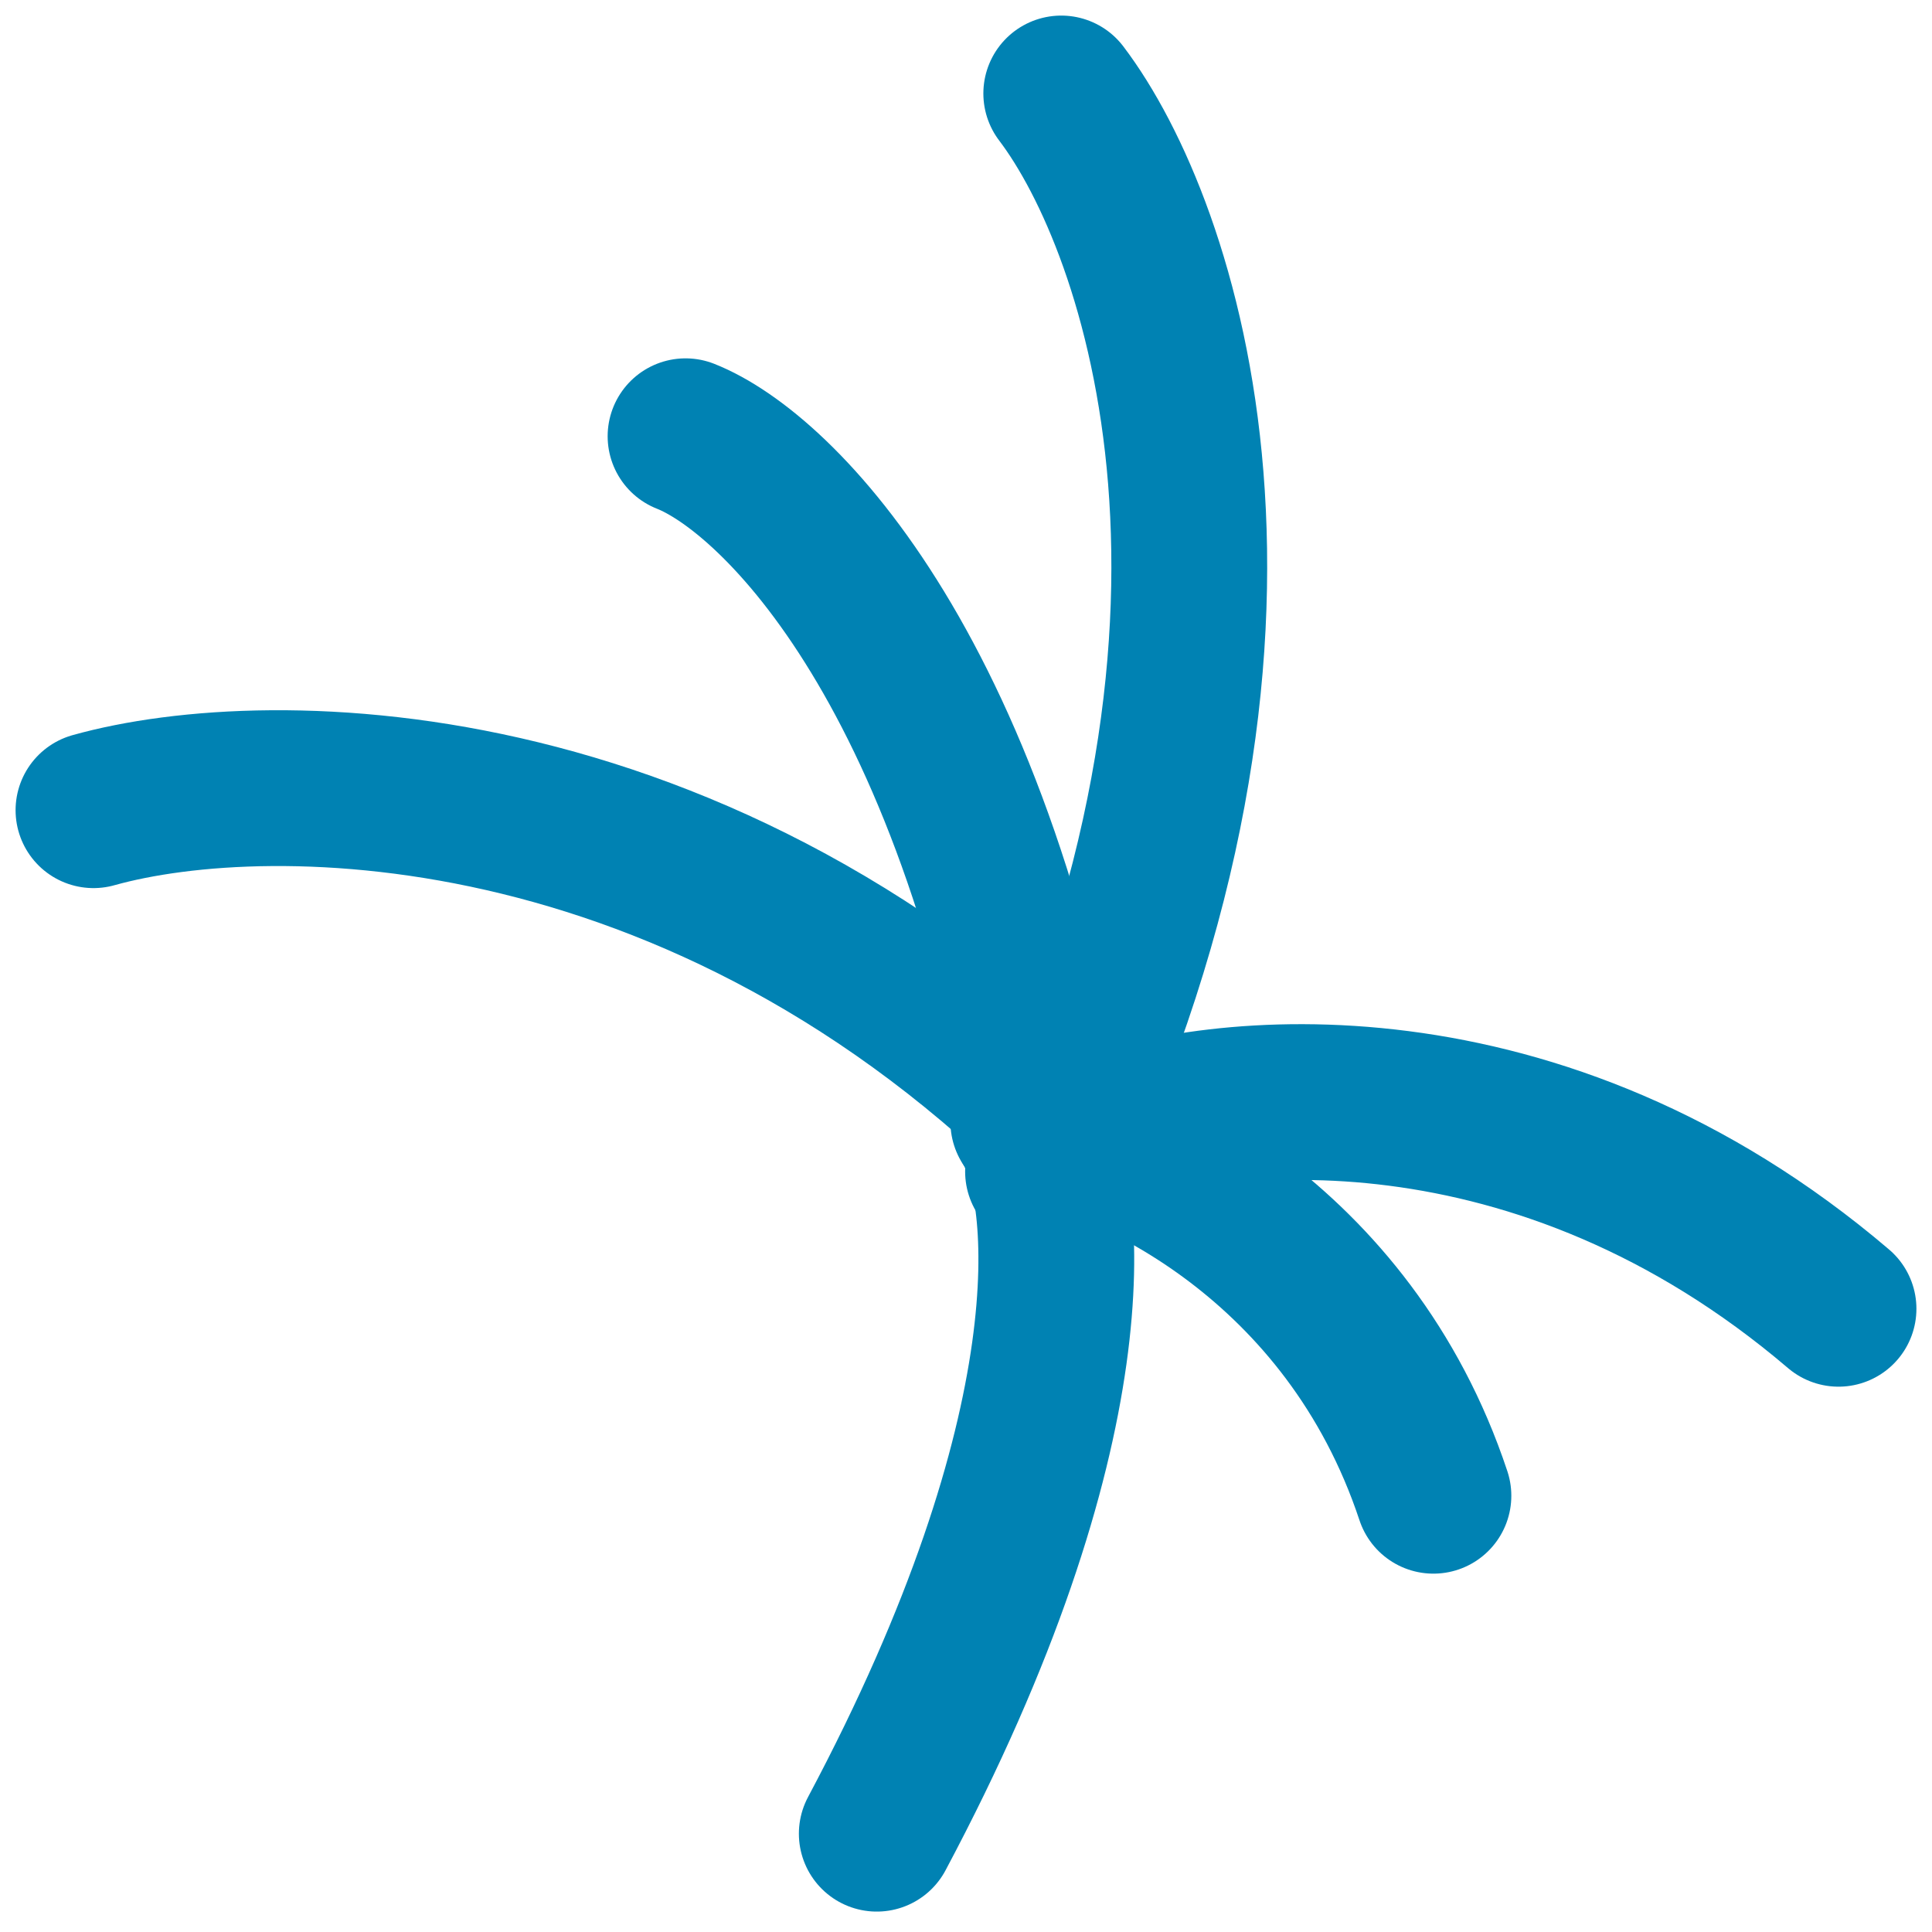
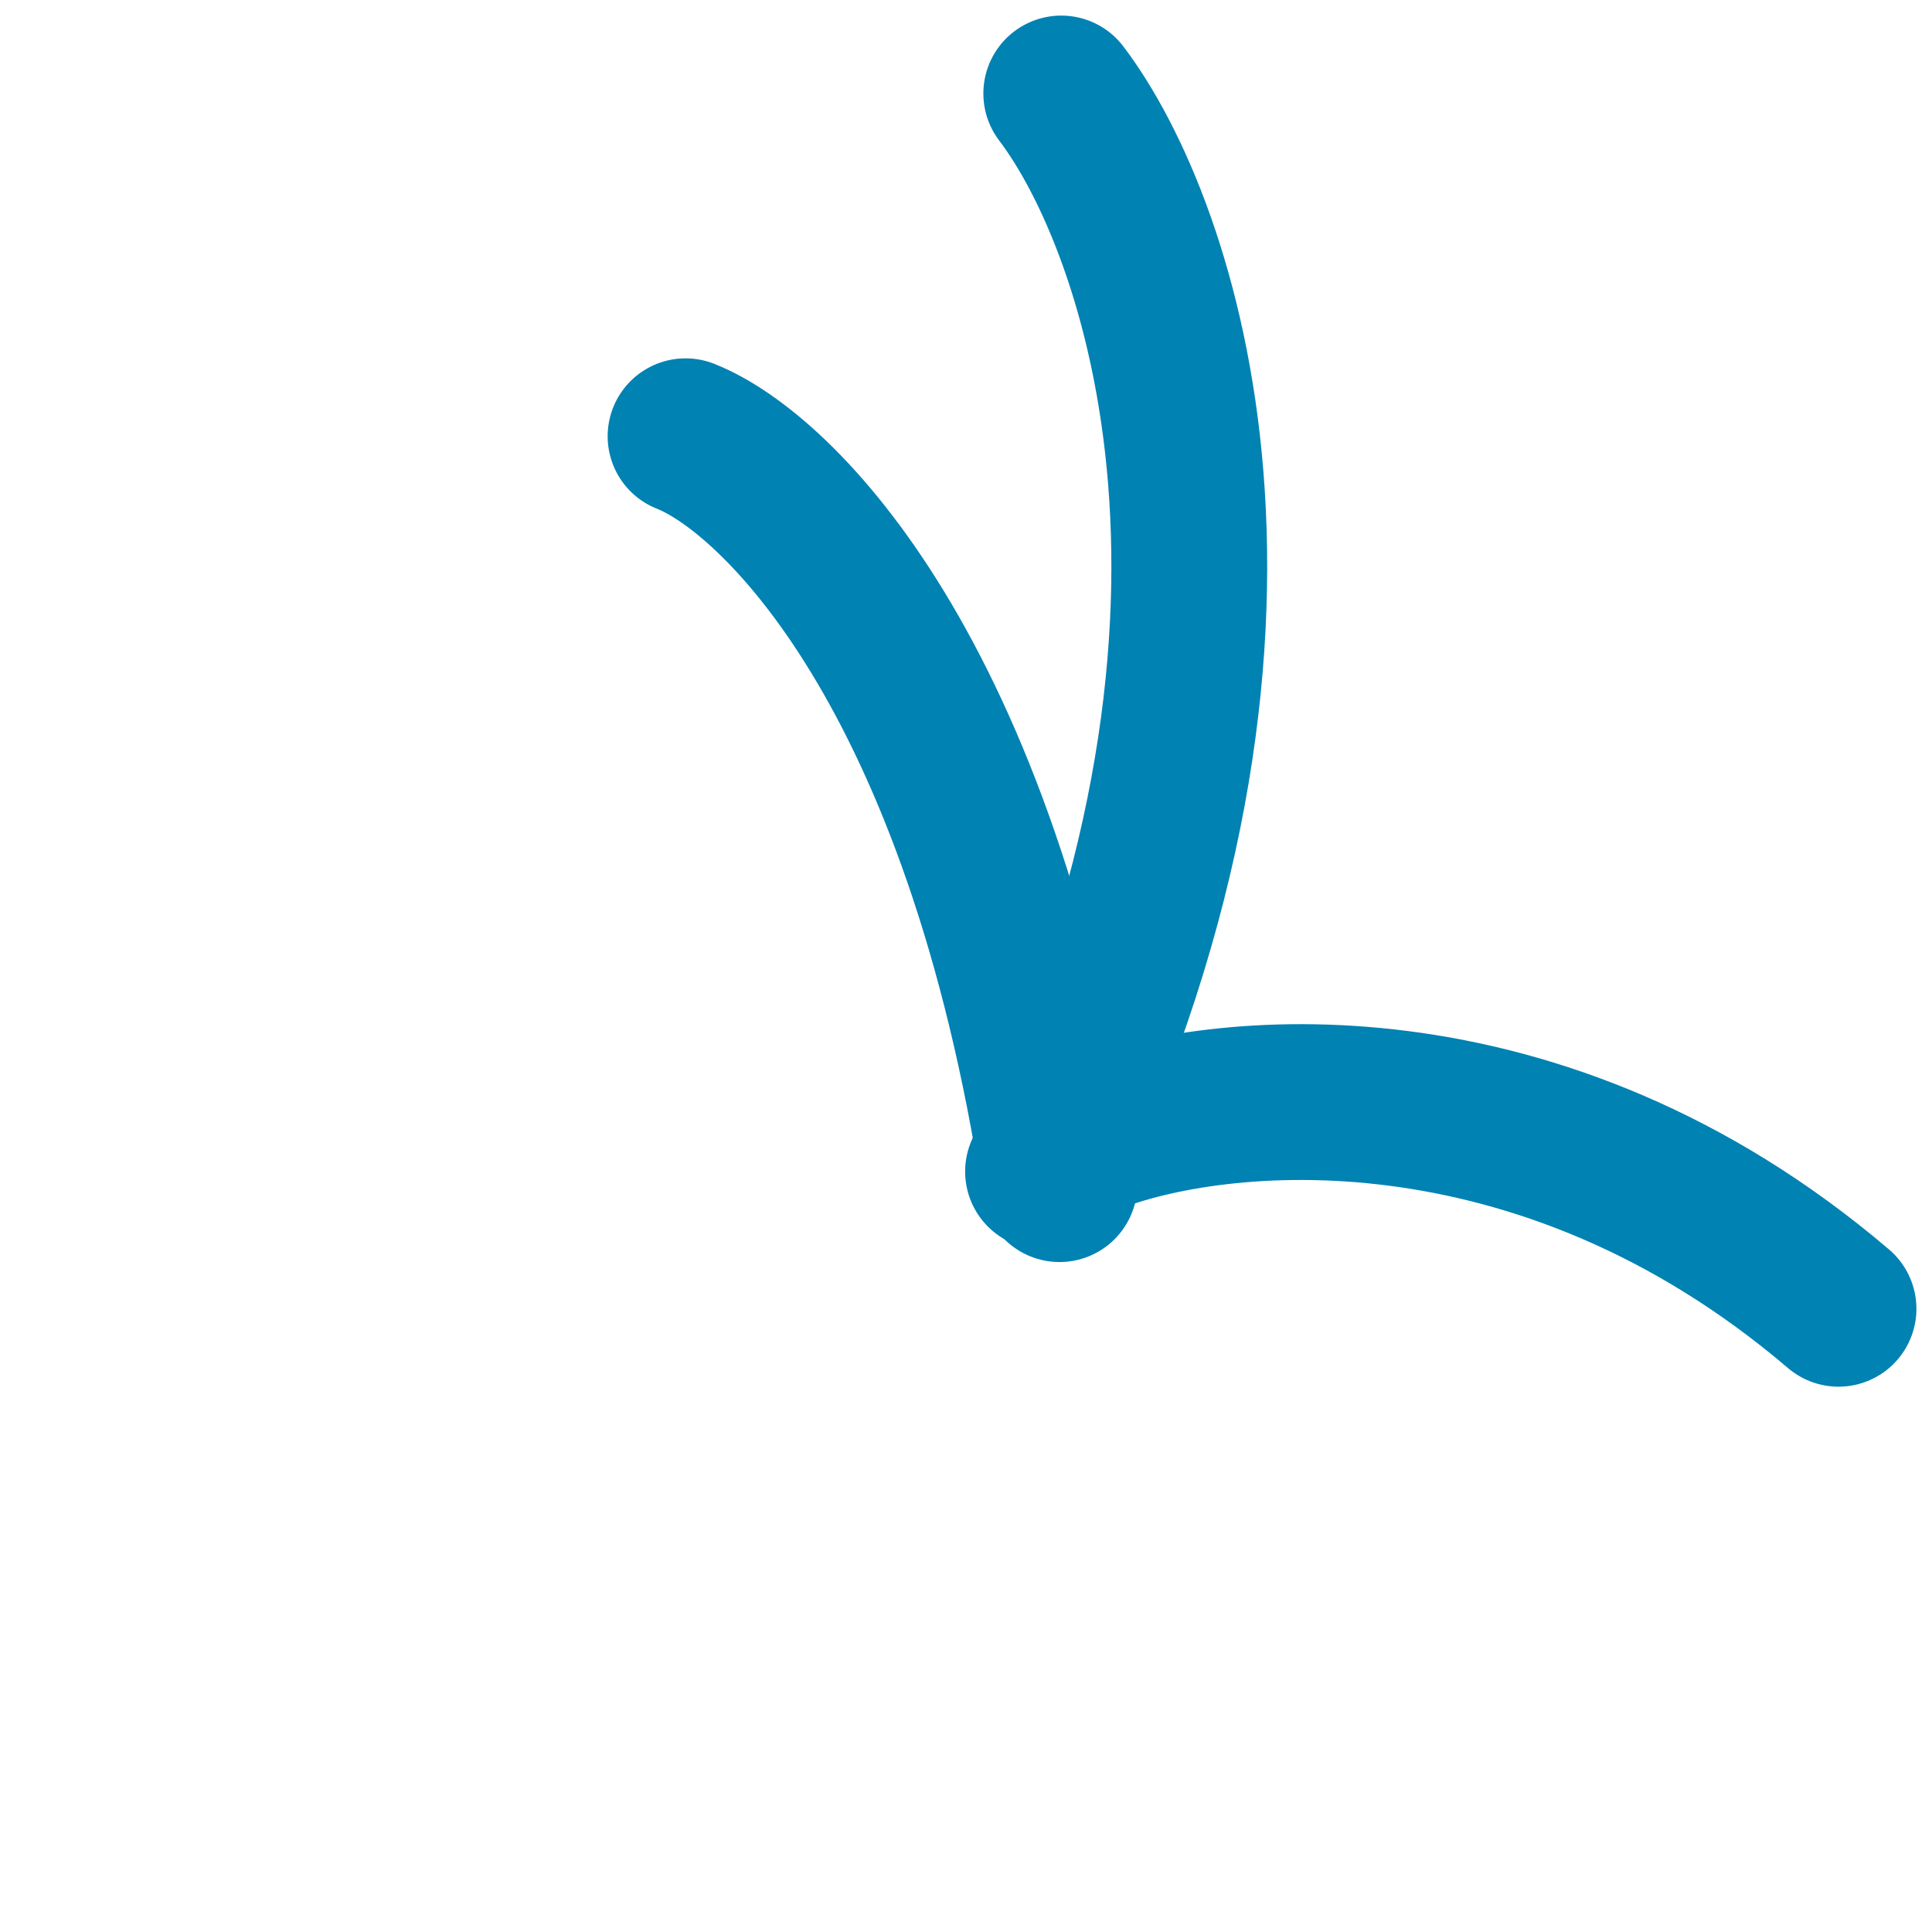
<svg xmlns="http://www.w3.org/2000/svg" width="62" height="62" viewBox="0 0 62 62" fill="none">
  <path d="M22 14C24.952 15.164 31.486 21.593 34 38" stroke="#0082B3" stroke-width="5" stroke-linecap="round" />
  <path d="M35 36.474C38.99 34.898 49.376 33.797 59 42" stroke="#0082B3" stroke-width="5" stroke-linecap="round" />
-   <path d="M33.098 36.155C34.327 38.303 35.056 45.849 28.137 58.845" stroke="#0082B3" stroke-width="5" stroke-linecap="round" />
-   <path d="M3 26C8.667 24.413 23.07 24.467 35.339 37.381" stroke="#0082B3" stroke-width="5" stroke-linecap="round" />
-   <path d="M33 36C36.198 36.582 43.276 39.796 46 48" stroke="#0082B3" stroke-width="5" stroke-linecap="round" />
  <path d="M34.057 3C37.283 7.251 41.682 20.121 33.472 37.596" stroke="#0082B3" stroke-width="5" stroke-linecap="round" />
</svg>